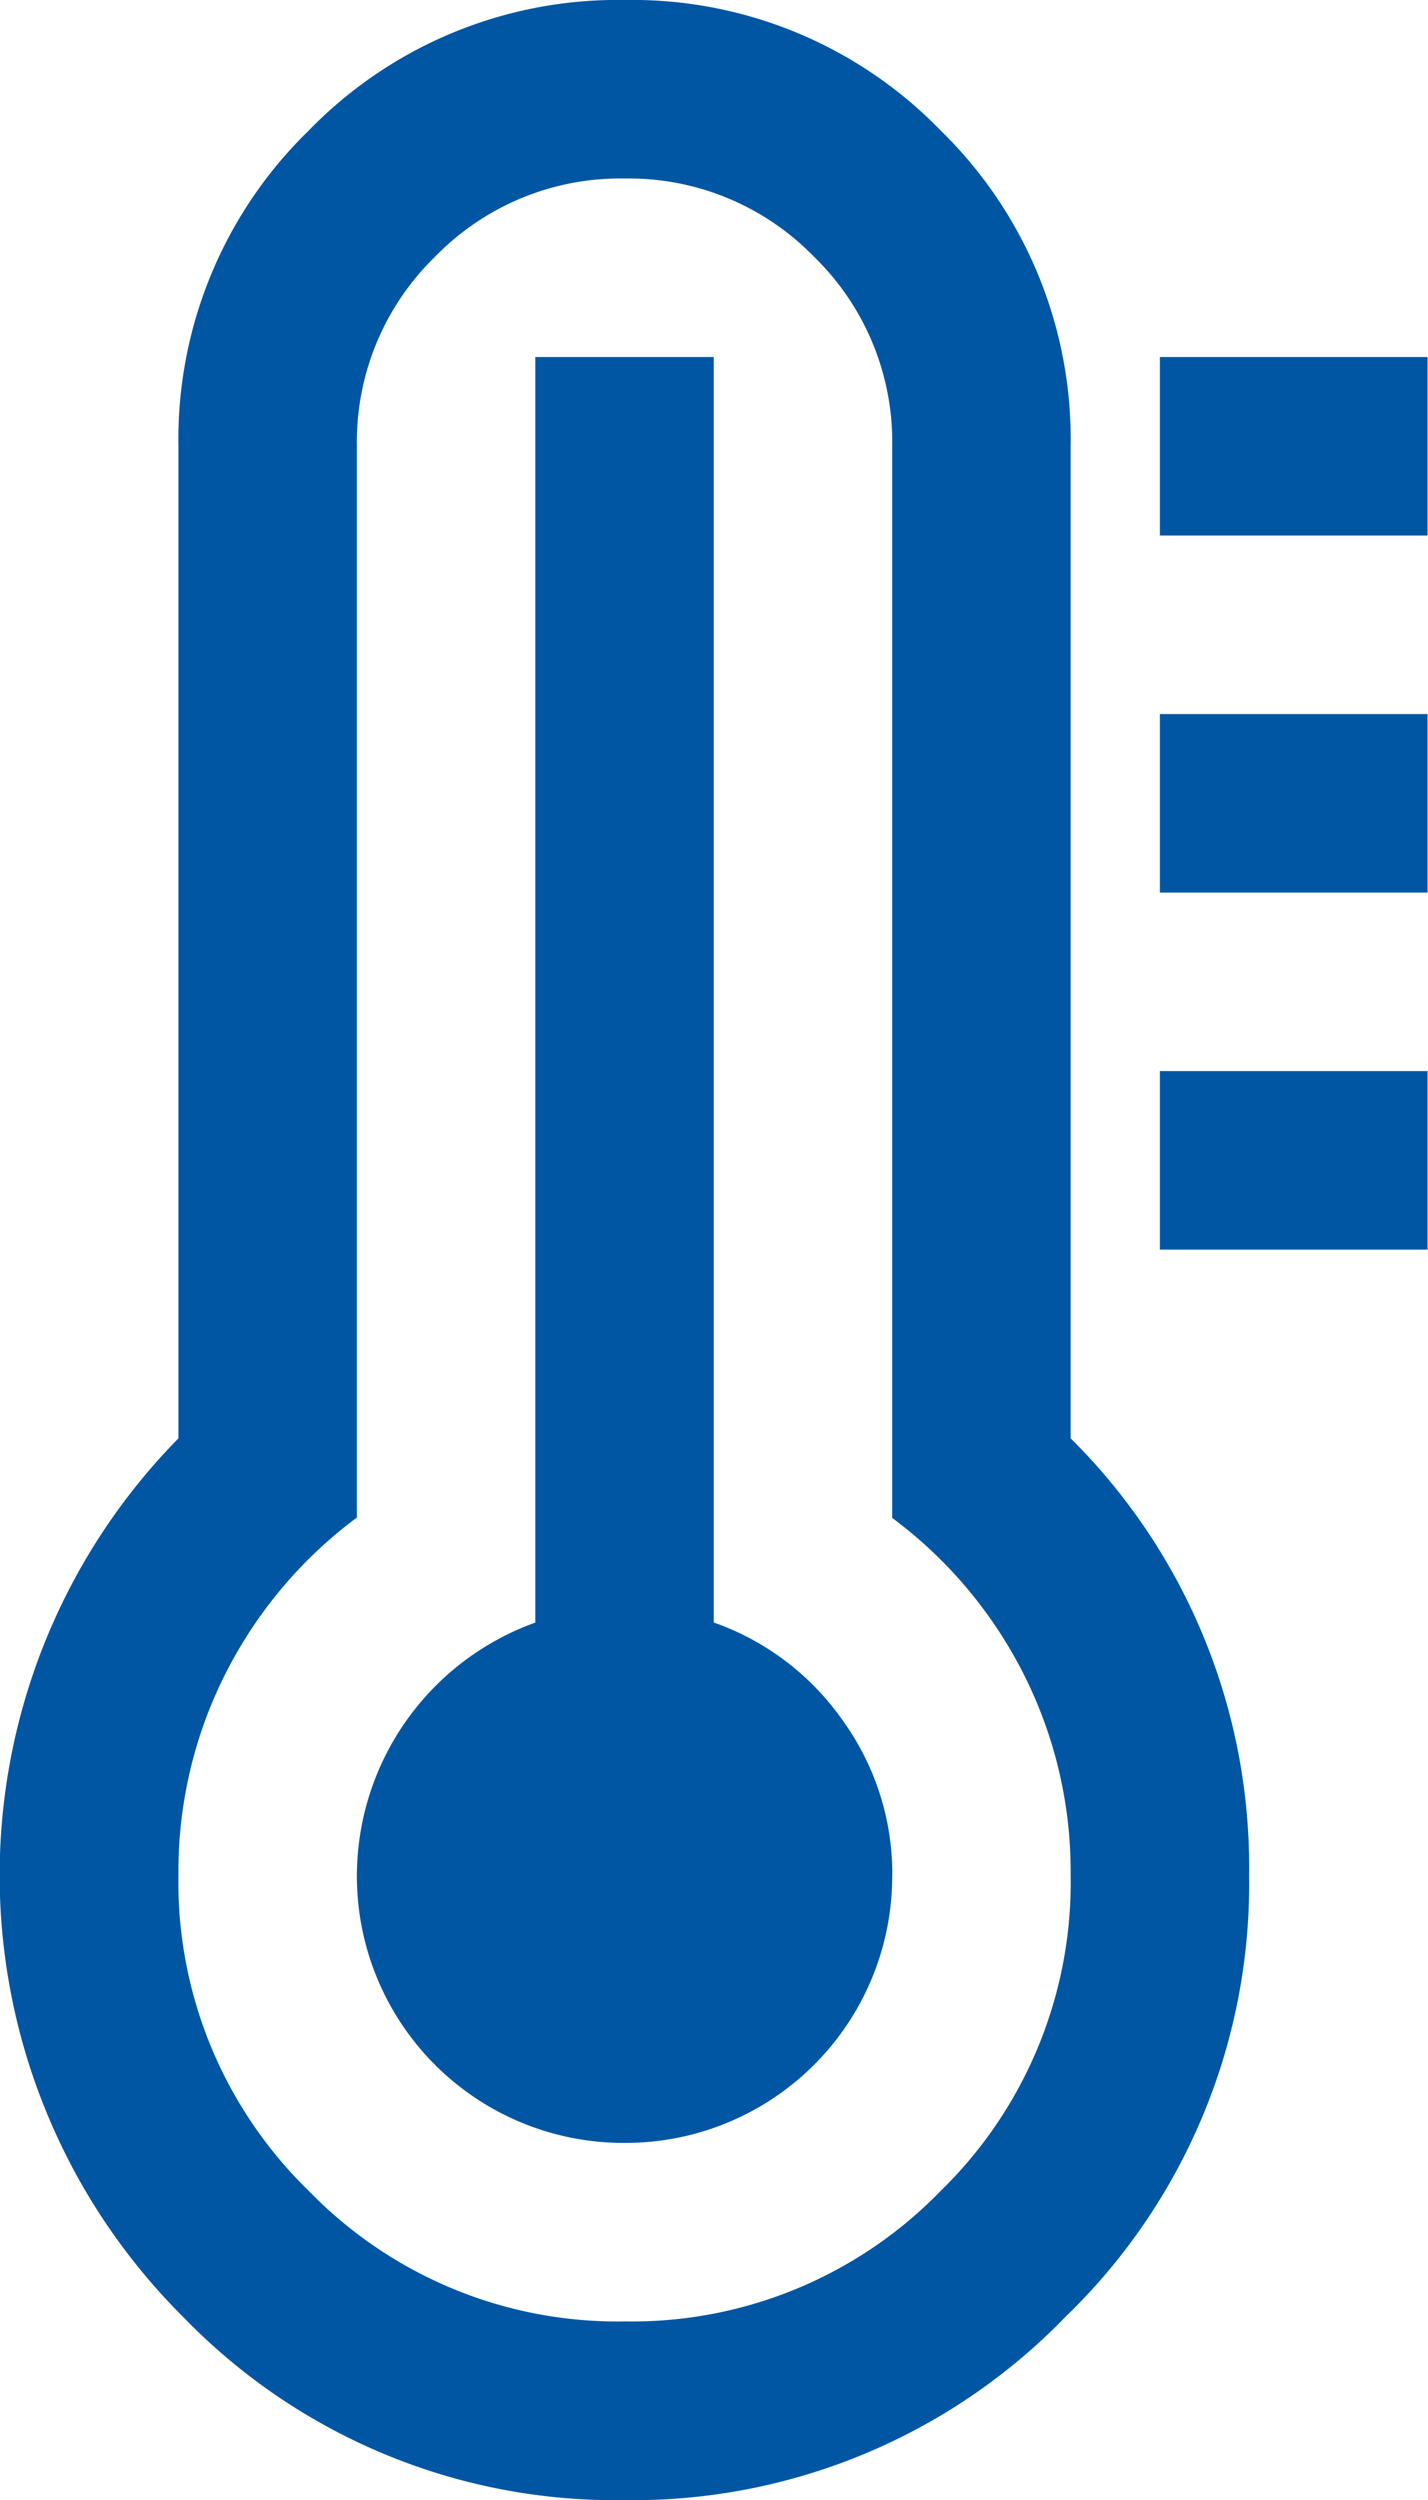
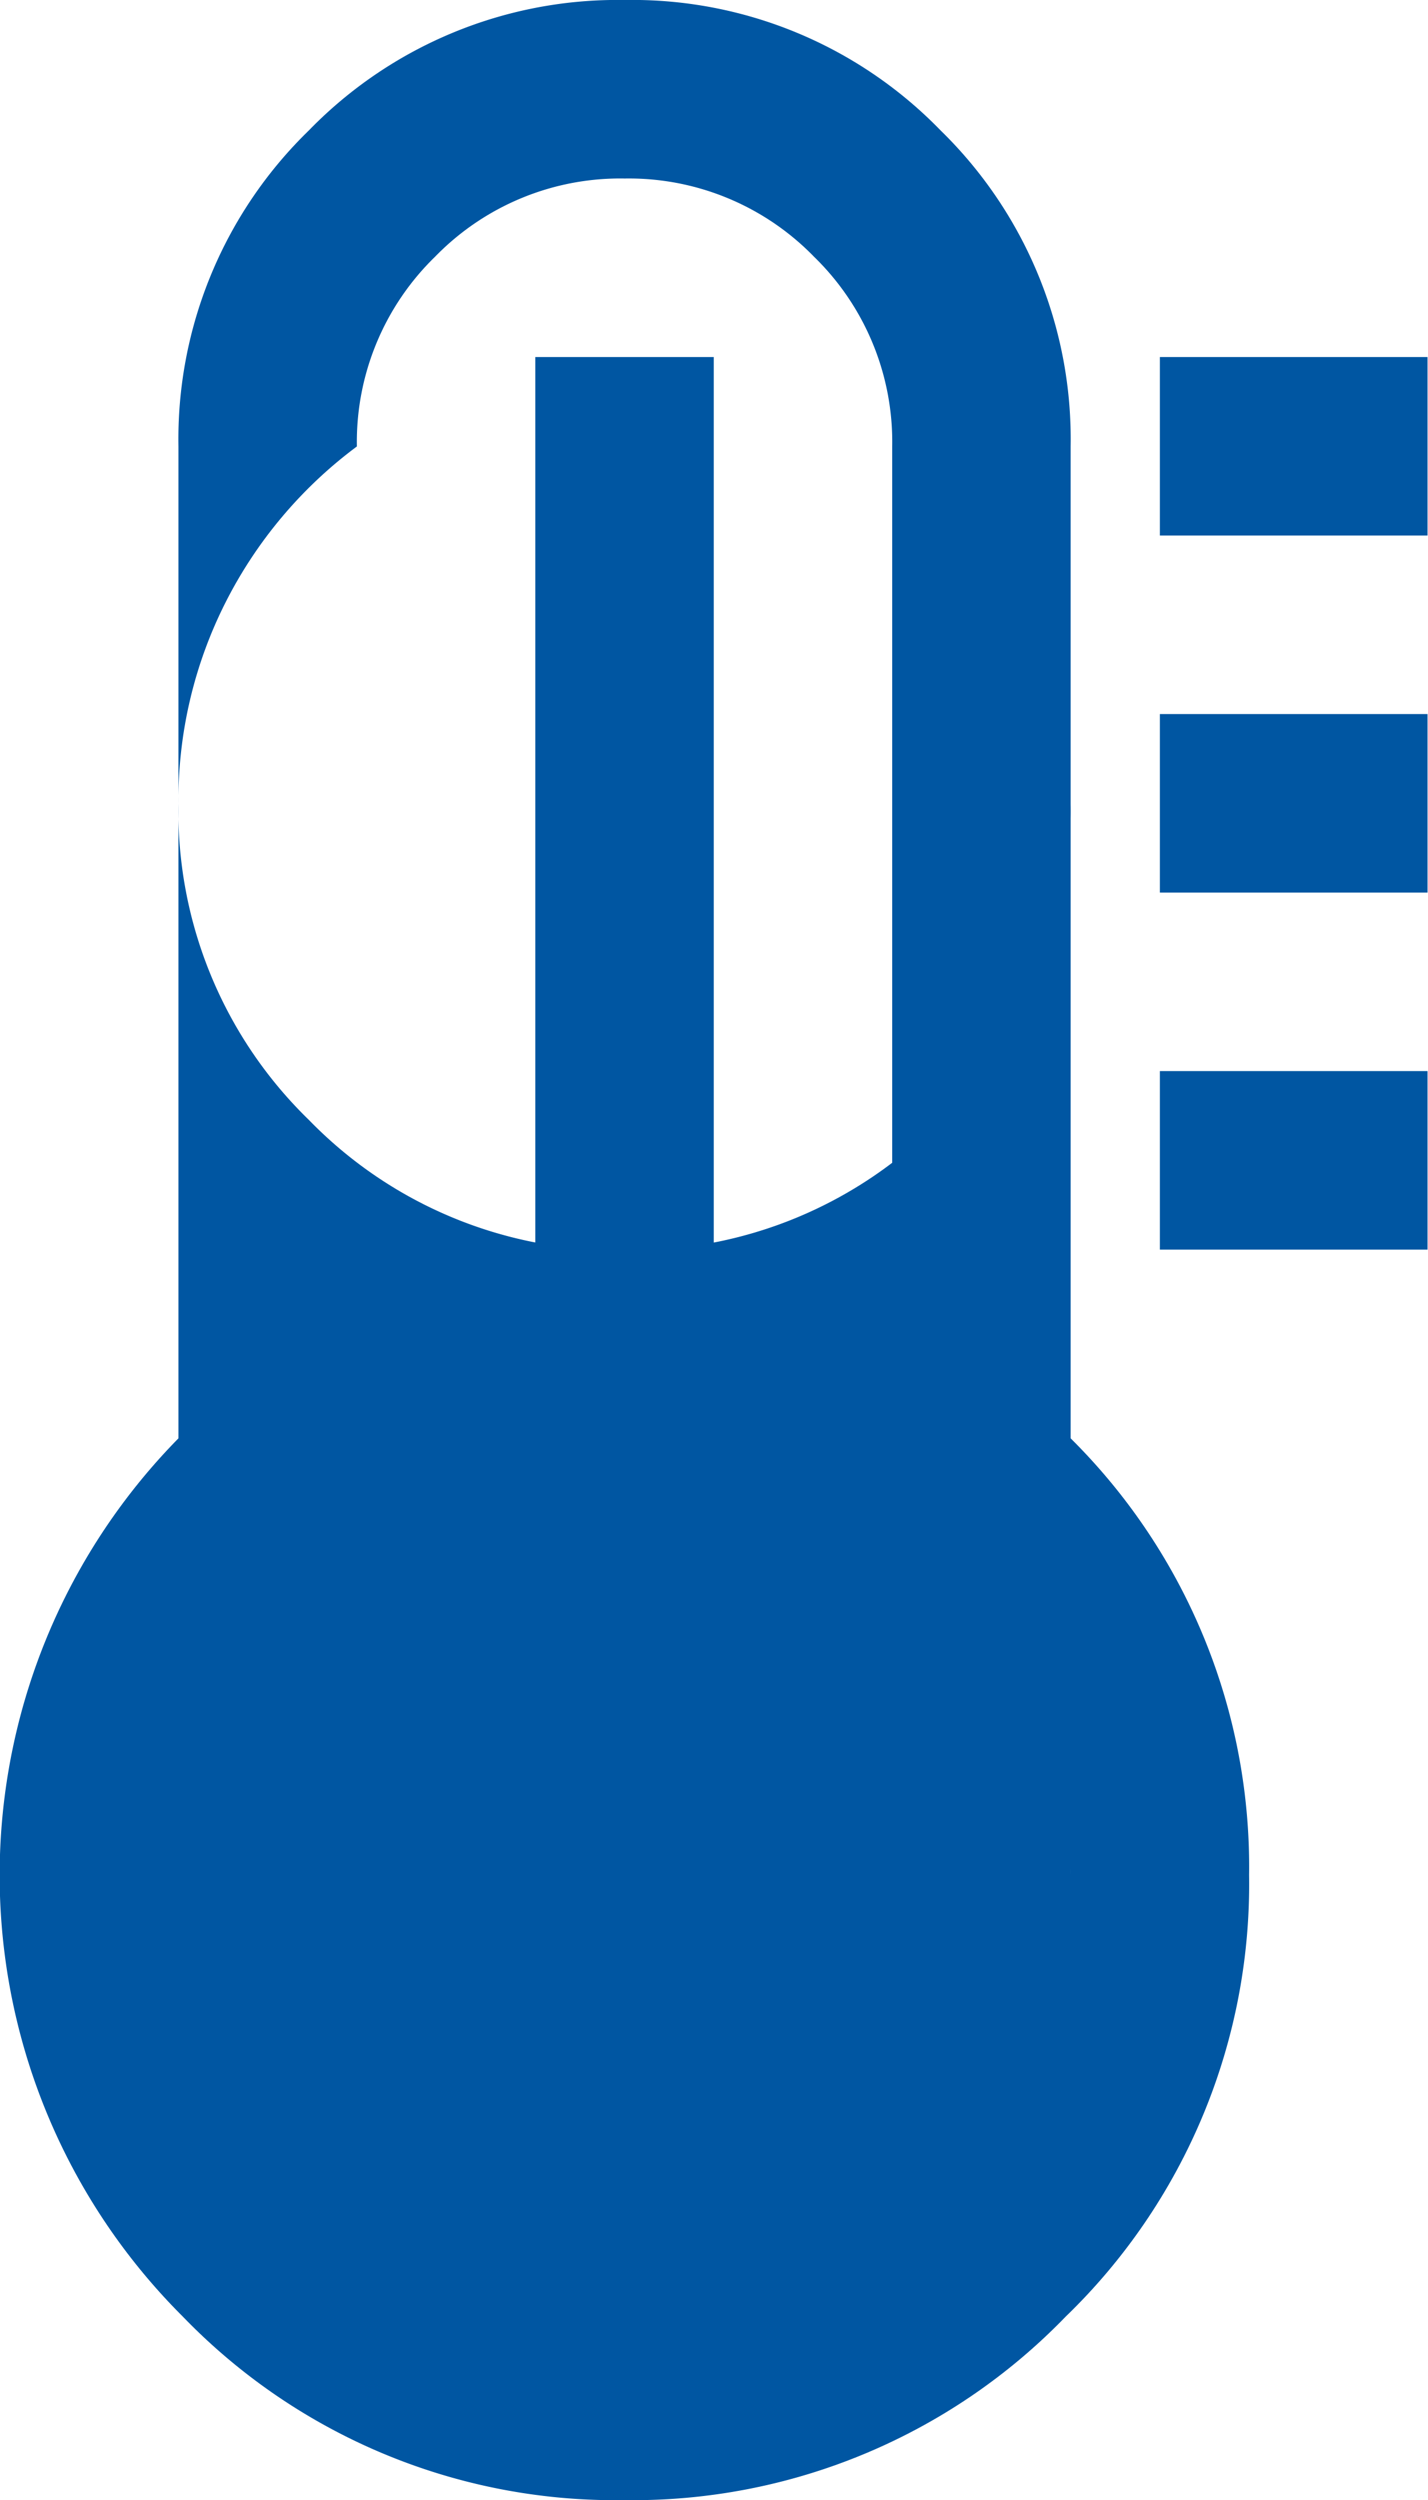
<svg xmlns="http://www.w3.org/2000/svg" width="15.205" height="26.609">
-   <path d="M9.5 19.957a2.839 2.839 0 0 1-2.851 2.851A2.839 2.839 0 0 1 3.8 19.957a2.869 2.869 0 0 1 1.9-2.687V3.8h1.9v13.469a2.816 2.816 0 0 1 1.381 1.054 2.786 2.786 0 0 1 .52 1.633zm1.9 0a4.659 4.659 0 0 0-.5-2.138 4.724 4.724 0 0 0-1.4-1.663V4.752a2.749 2.749 0 0 0-.832-2.019A2.749 2.749 0 0 0 6.652 1.9a2.749 2.749 0 0 0-2.019.832 2.749 2.749 0 0 0-.833 2.02v11.4a4.724 4.724 0 0 0-1.4 1.663 4.659 4.659 0 0 0-.5 2.138 4.58 4.58 0 0 0 1.389 3.367 4.58 4.58 0 0 0 3.363 1.388 4.58 4.58 0 0 0 3.363-1.388 4.584 4.584 0 0 0 1.385-3.363zm1.9 0a6.4 6.4 0 0 1-1.953 4.7 6.409 6.409 0 0 1-4.7 1.953 6.4 6.4 0 0 1-4.7-1.953 6.632 6.632 0 0 1-.047-9.348V4.752a4.58 4.58 0 0 1 1.388-3.363A4.584 4.584 0 0 1 6.652 0a4.575 4.575 0 0 1 3.363 1.388A4.589 4.589 0 0 1 11.4 4.752v10.557a6.419 6.419 0 0 1 1.9 4.648zm1.9-8.557v1.9h-2.85v-1.9h2.85zm0-3.8v1.9h-2.85V7.6h2.85zm0-3.8v1.9h-2.85V3.8h2.85z" fill="#0056a2" />
+   <path d="M9.5 19.957a2.839 2.839 0 0 1-2.851 2.851A2.839 2.839 0 0 1 3.8 19.957a2.869 2.869 0 0 1 1.9-2.687V3.8h1.9v13.469a2.816 2.816 0 0 1 1.381 1.054 2.786 2.786 0 0 1 .52 1.633zm1.9 0a4.659 4.659 0 0 0-.5-2.138 4.724 4.724 0 0 0-1.4-1.663V4.752a2.749 2.749 0 0 0-.832-2.019A2.749 2.749 0 0 0 6.652 1.9a2.749 2.749 0 0 0-2.019.832 2.749 2.749 0 0 0-.833 2.02a4.724 4.724 0 0 0-1.4 1.663 4.659 4.659 0 0 0-.5 2.138 4.58 4.58 0 0 0 1.389 3.367 4.58 4.58 0 0 0 3.363 1.388 4.58 4.58 0 0 0 3.363-1.388 4.584 4.584 0 0 0 1.385-3.363zm1.9 0a6.4 6.4 0 0 1-1.953 4.7 6.409 6.409 0 0 1-4.7 1.953 6.4 6.4 0 0 1-4.7-1.953 6.632 6.632 0 0 1-.047-9.348V4.752a4.58 4.58 0 0 1 1.388-3.363A4.584 4.584 0 0 1 6.652 0a4.575 4.575 0 0 1 3.363 1.388A4.589 4.589 0 0 1 11.4 4.752v10.557a6.419 6.419 0 0 1 1.9 4.648zm1.9-8.557v1.9h-2.85v-1.9h2.85zm0-3.8v1.9h-2.85V7.6h2.85zm0-3.8v1.9h-2.85V3.8h2.85z" fill="#0056a2" />
</svg>